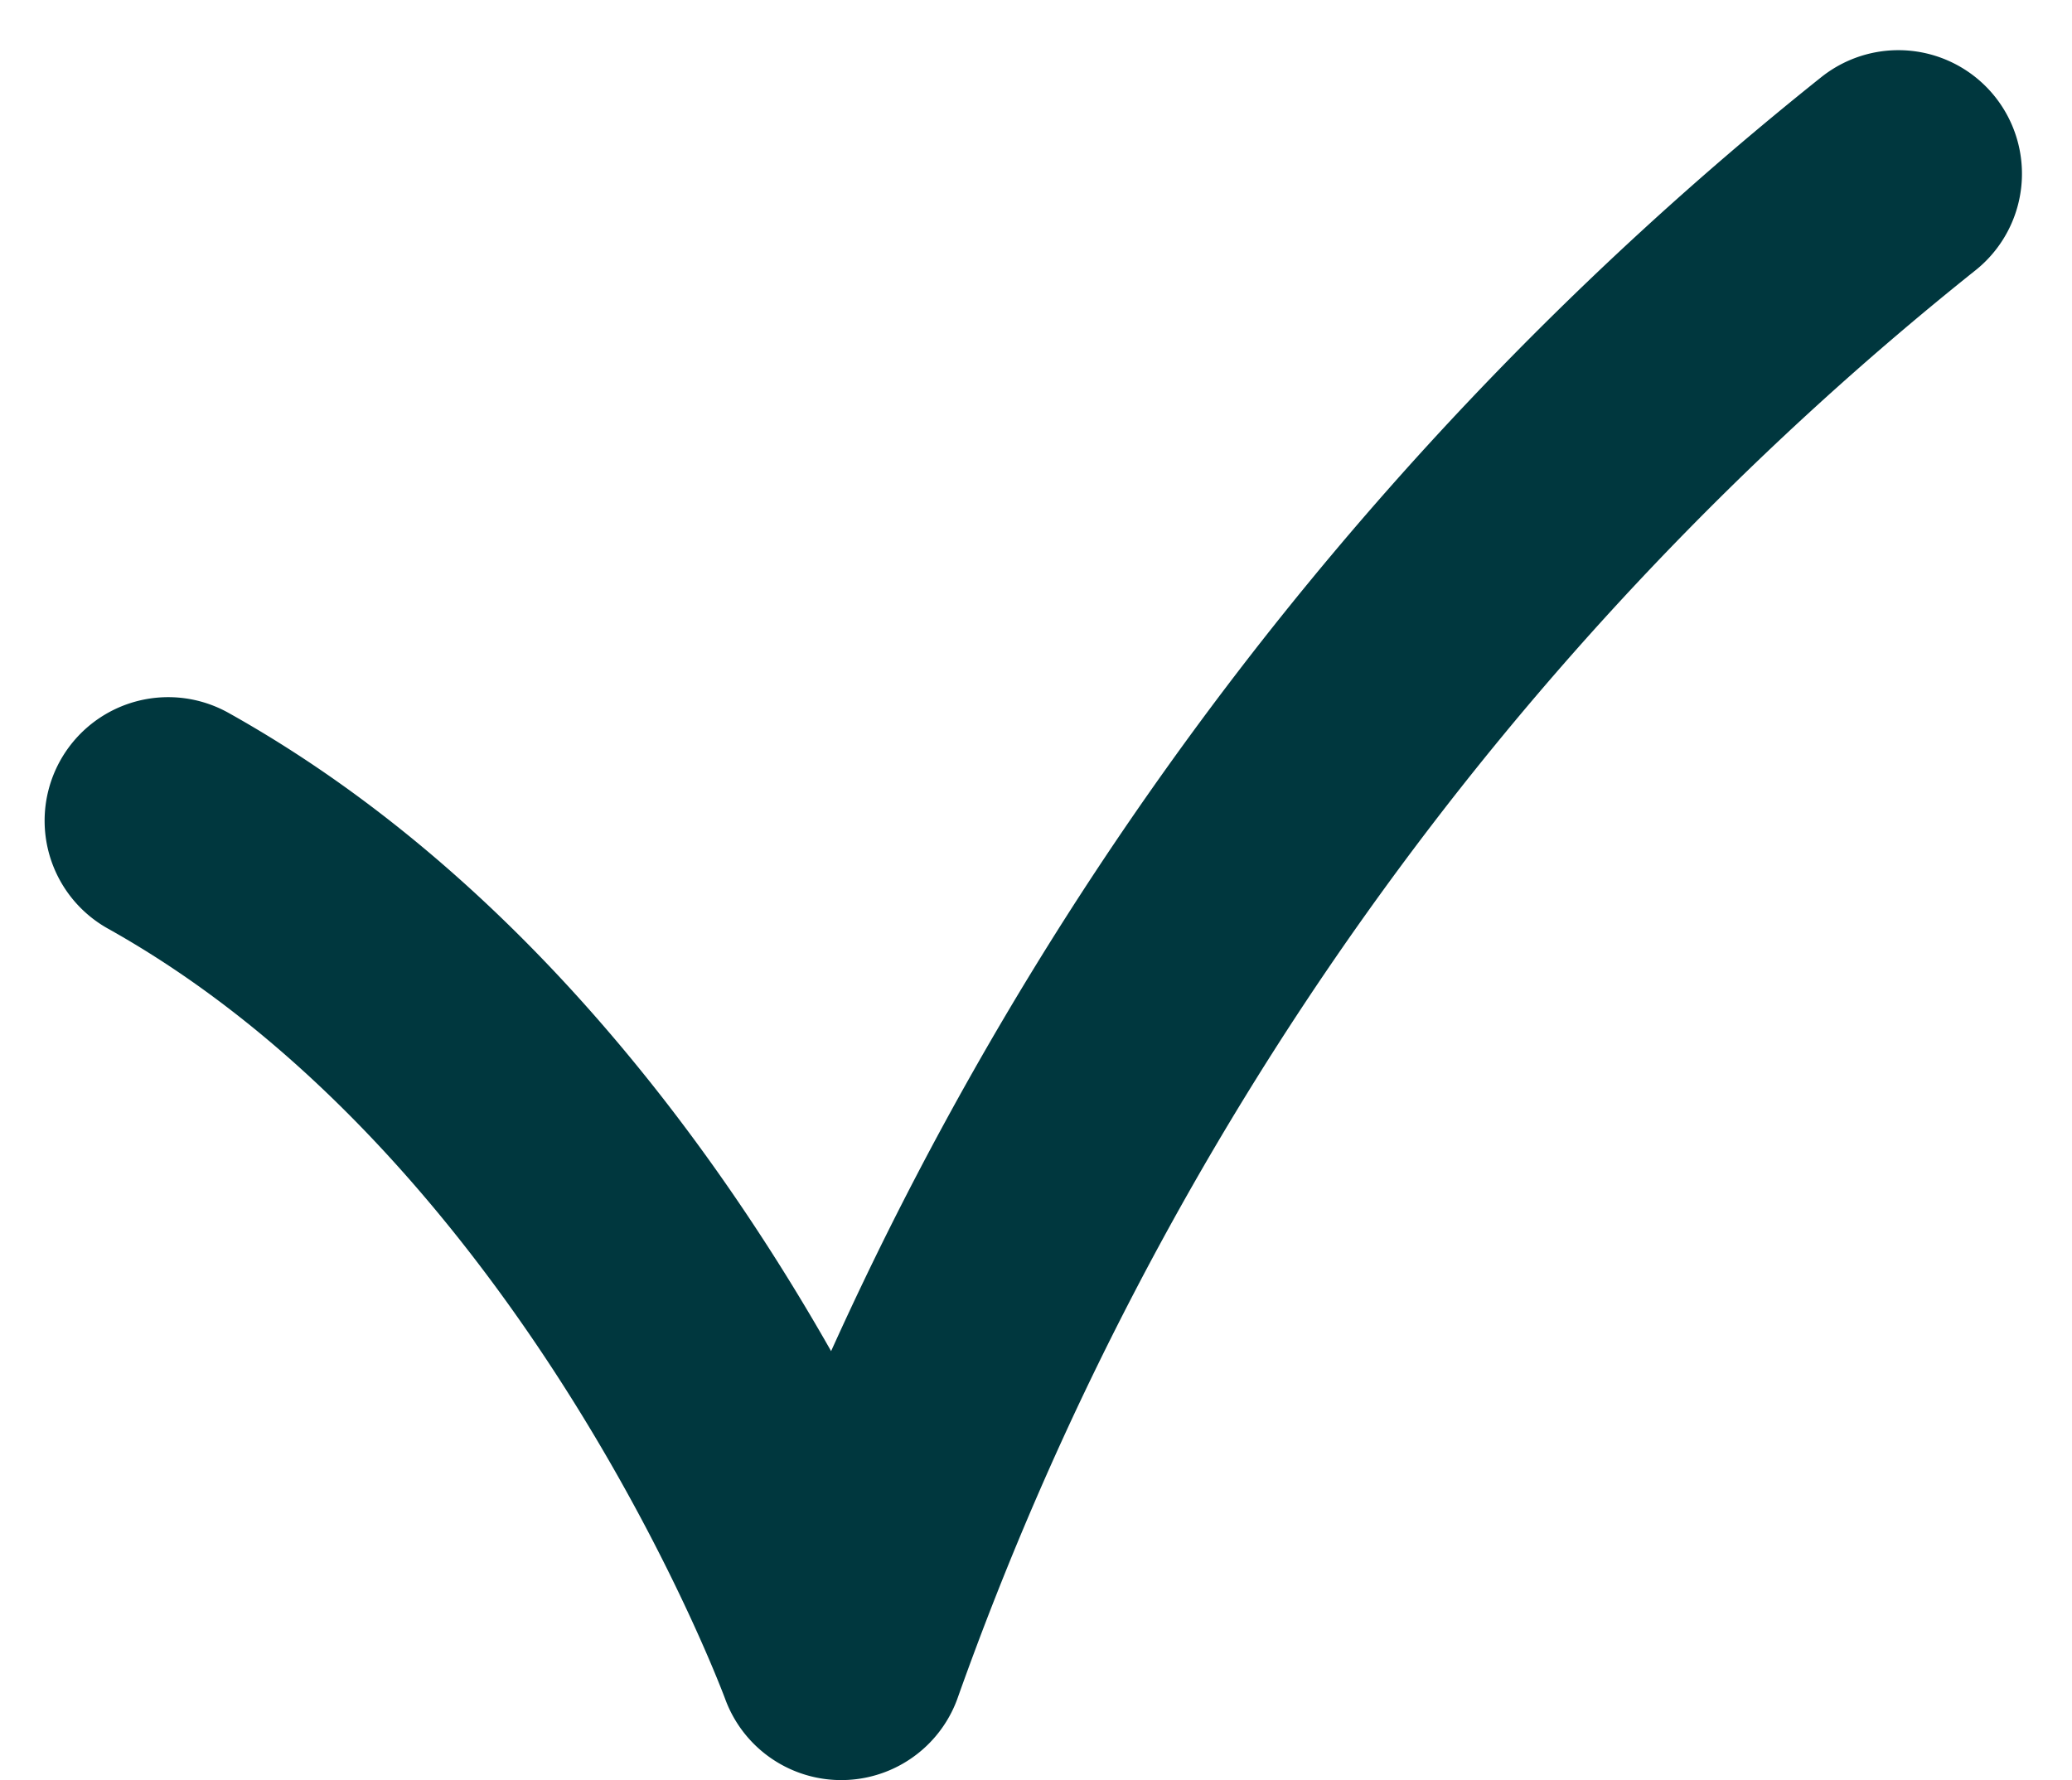
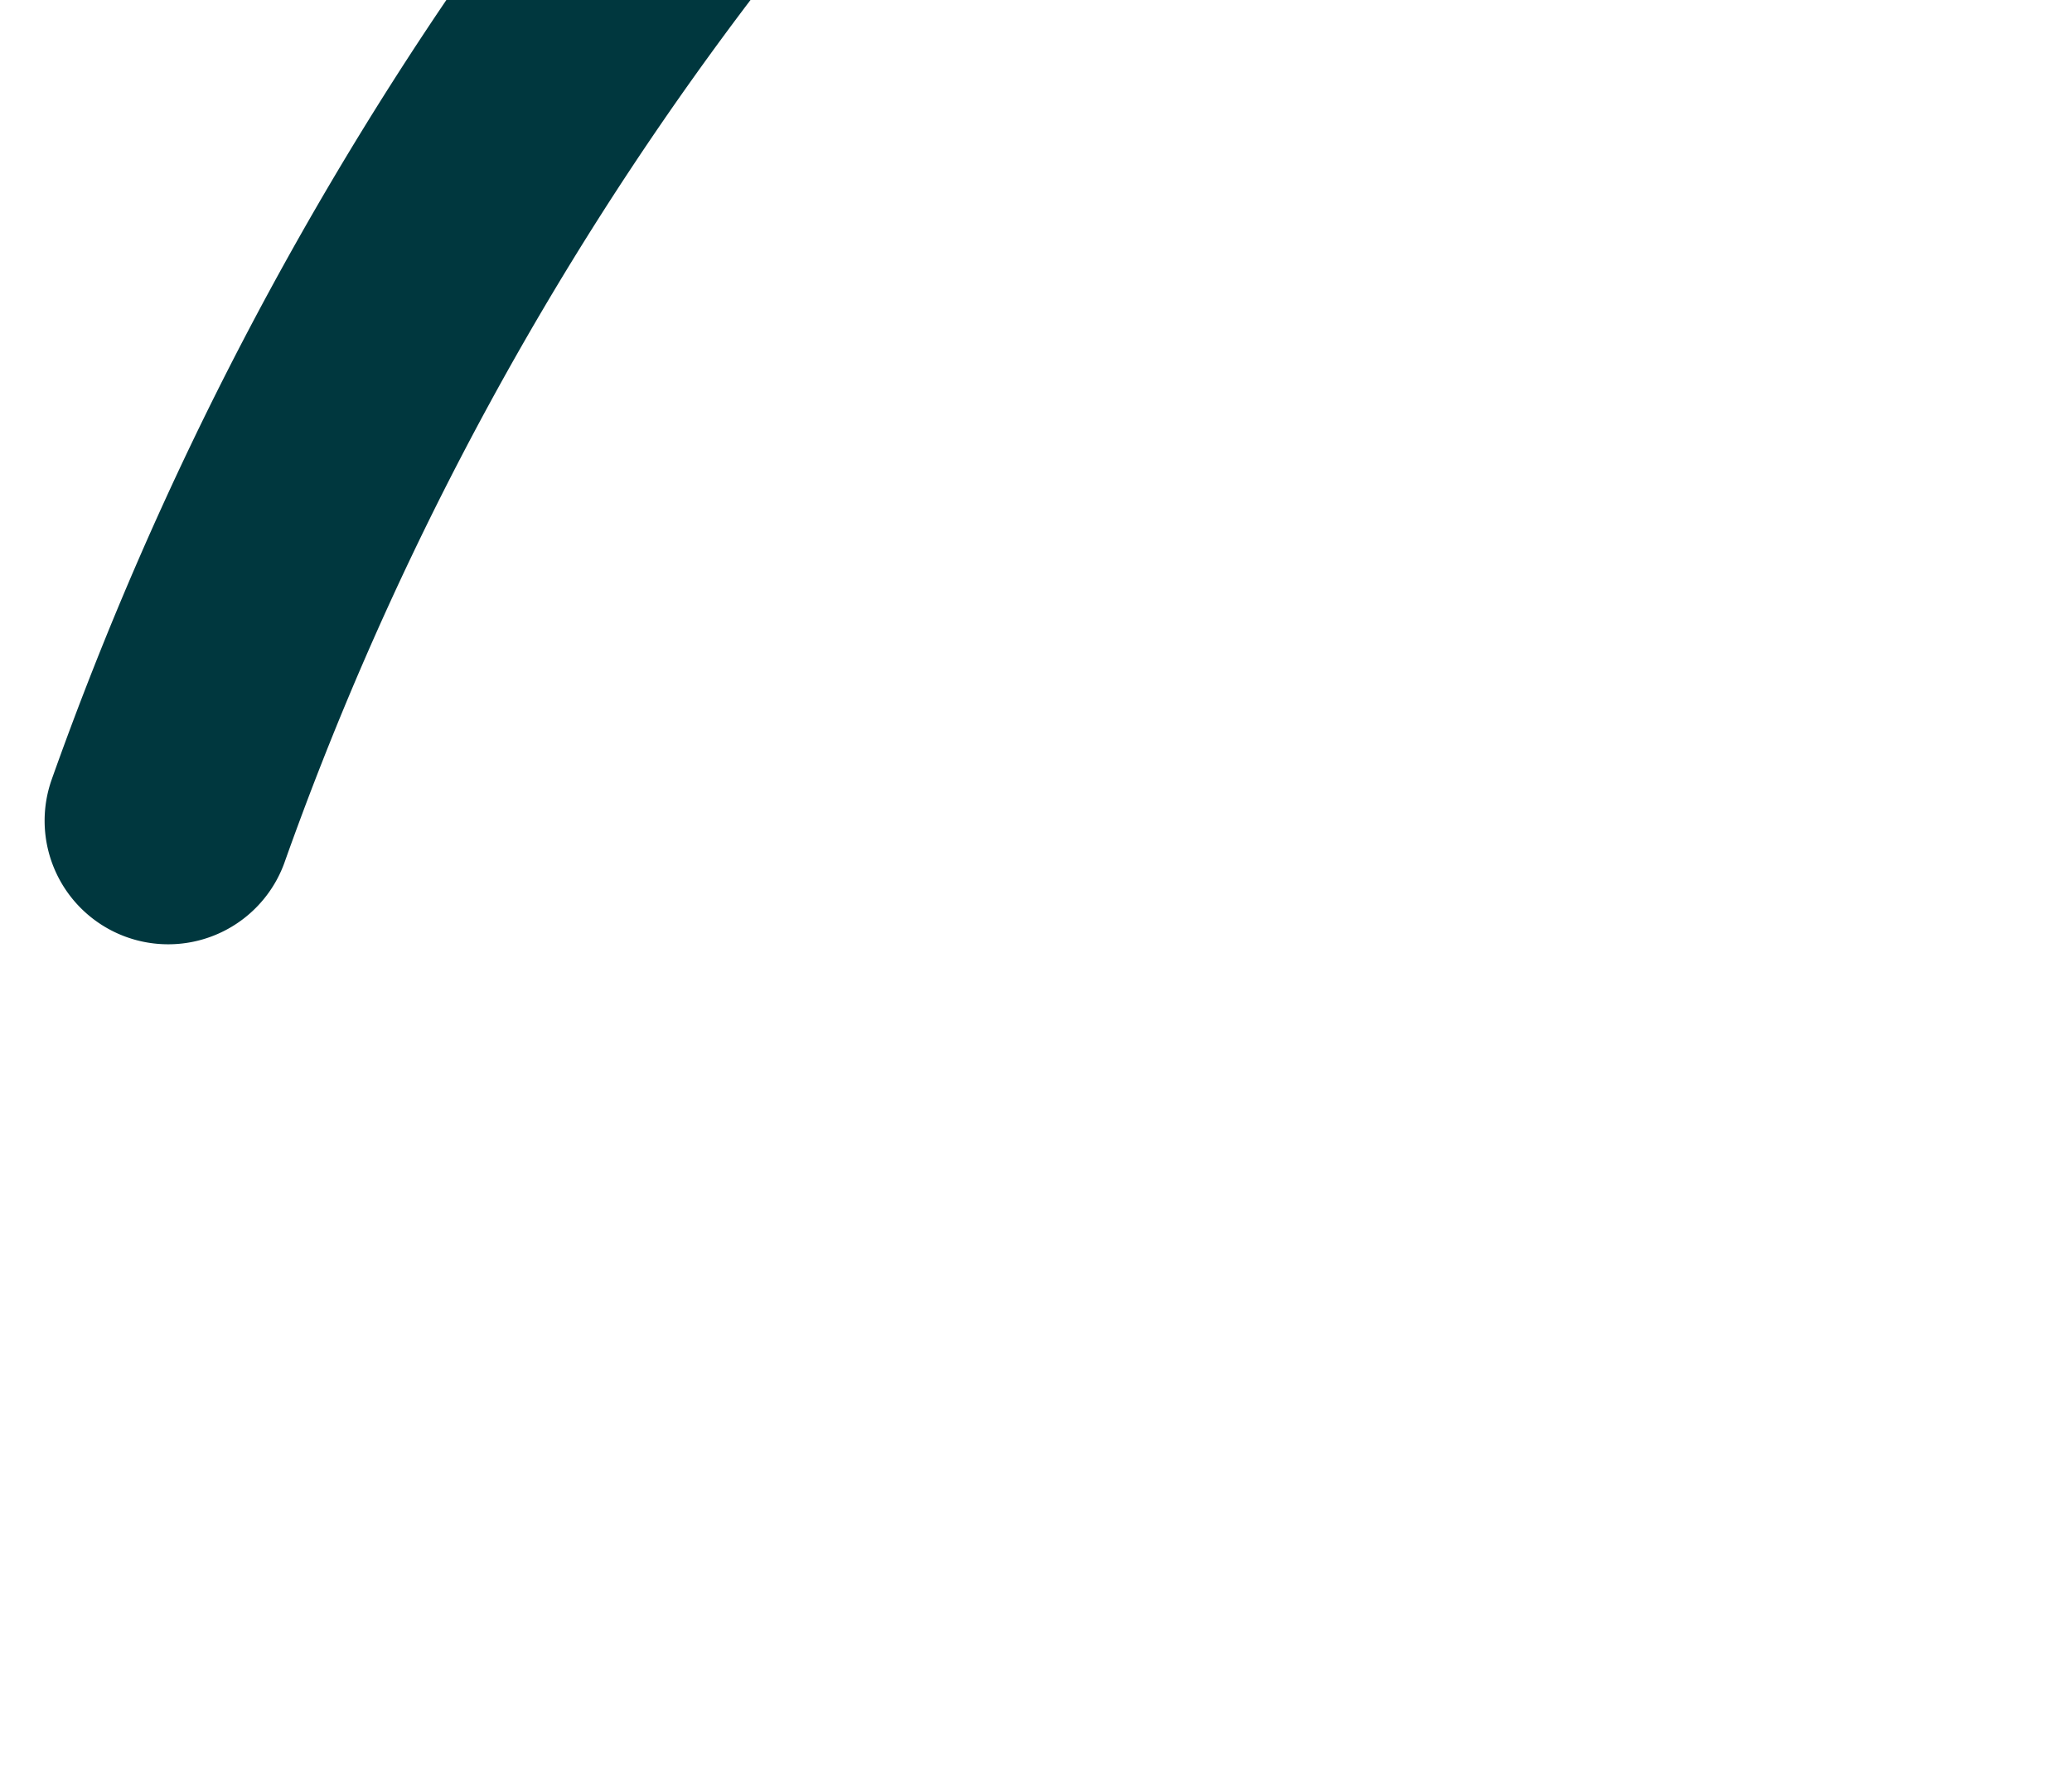
<svg xmlns="http://www.w3.org/2000/svg" width="16.766" height="14.406" viewBox="0 0 16.766 14.406">
  <g id="Group_10471" data-name="Group 10471" transform="translate(1.361 1.406)">
-     <path id="Path_6390" data-name="Path 6390" d="M0-14.738c3.737,2.089,5.446,6.764,5.446,6.764a26.869,26.869,0,0,1,8.554-12" transform="translate(0 19.974)" fill="none" stroke="#00373e" stroke-linecap="round" stroke-linejoin="round" stroke-width="2" />
+     <path id="Path_6390" data-name="Path 6390" d="M0-14.738a26.869,26.869,0,0,1,8.554-12" transform="translate(0 19.974)" fill="none" stroke="#00373e" stroke-linecap="round" stroke-linejoin="round" stroke-width="2" />
  </g>
</svg>